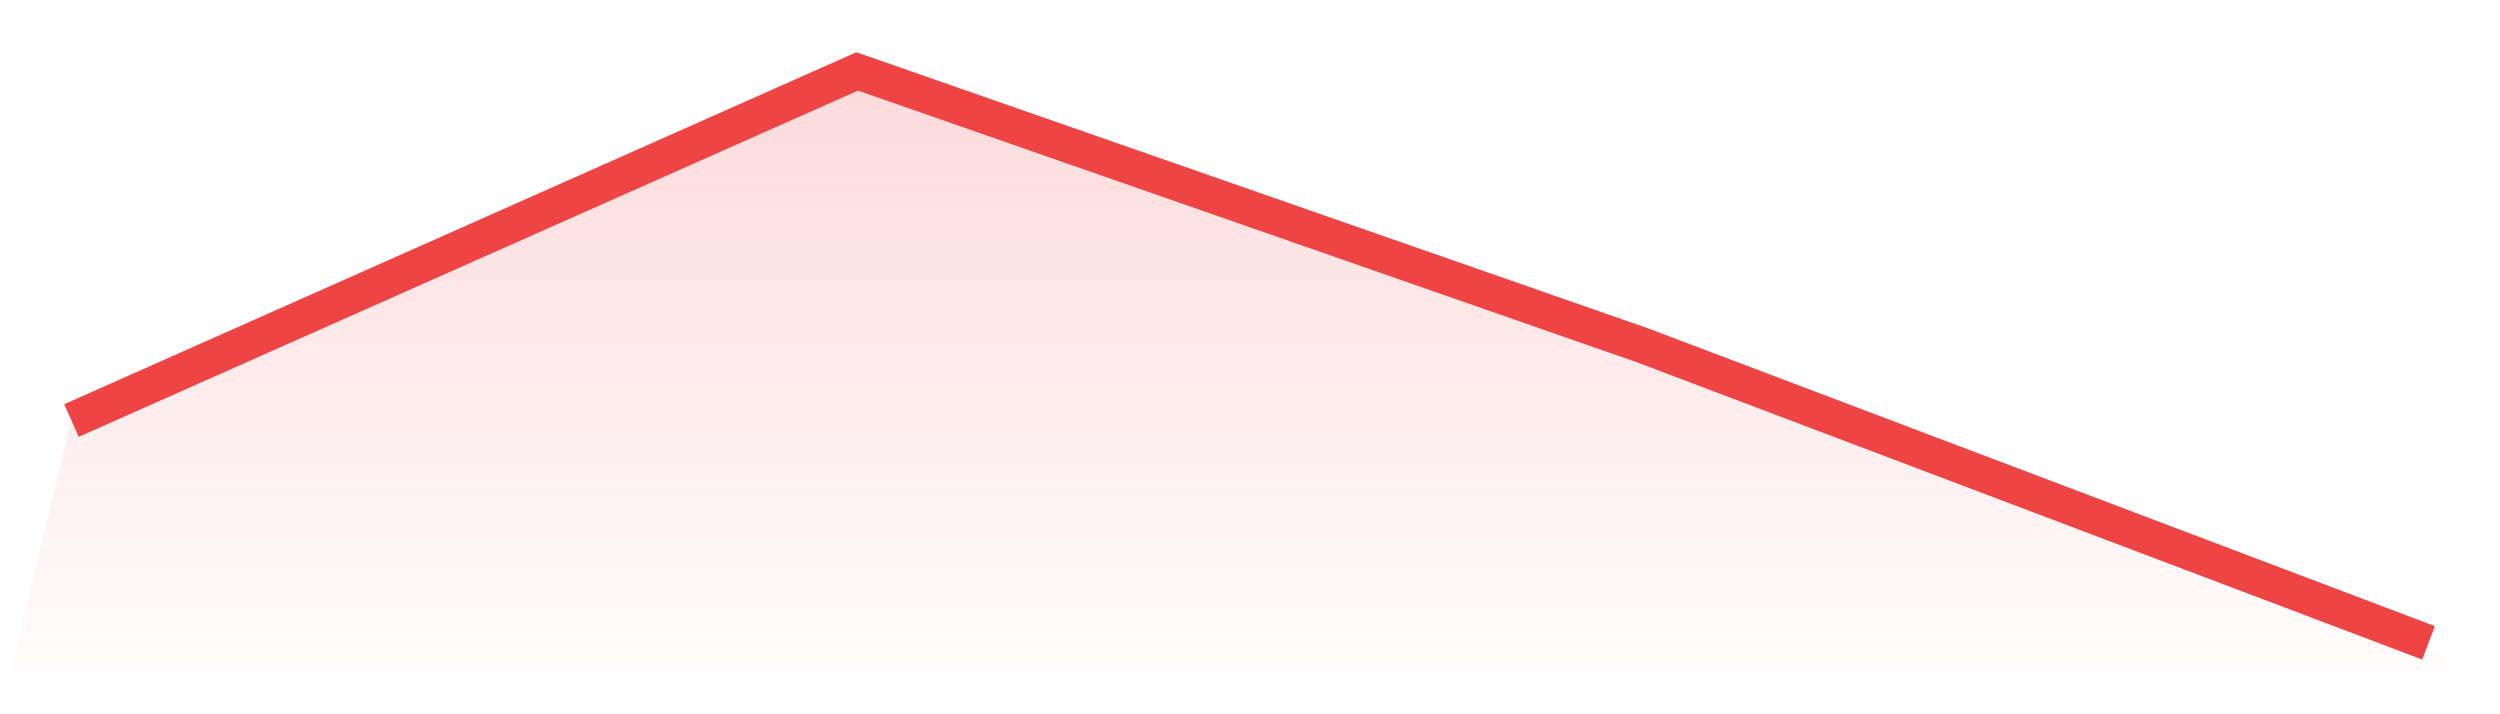
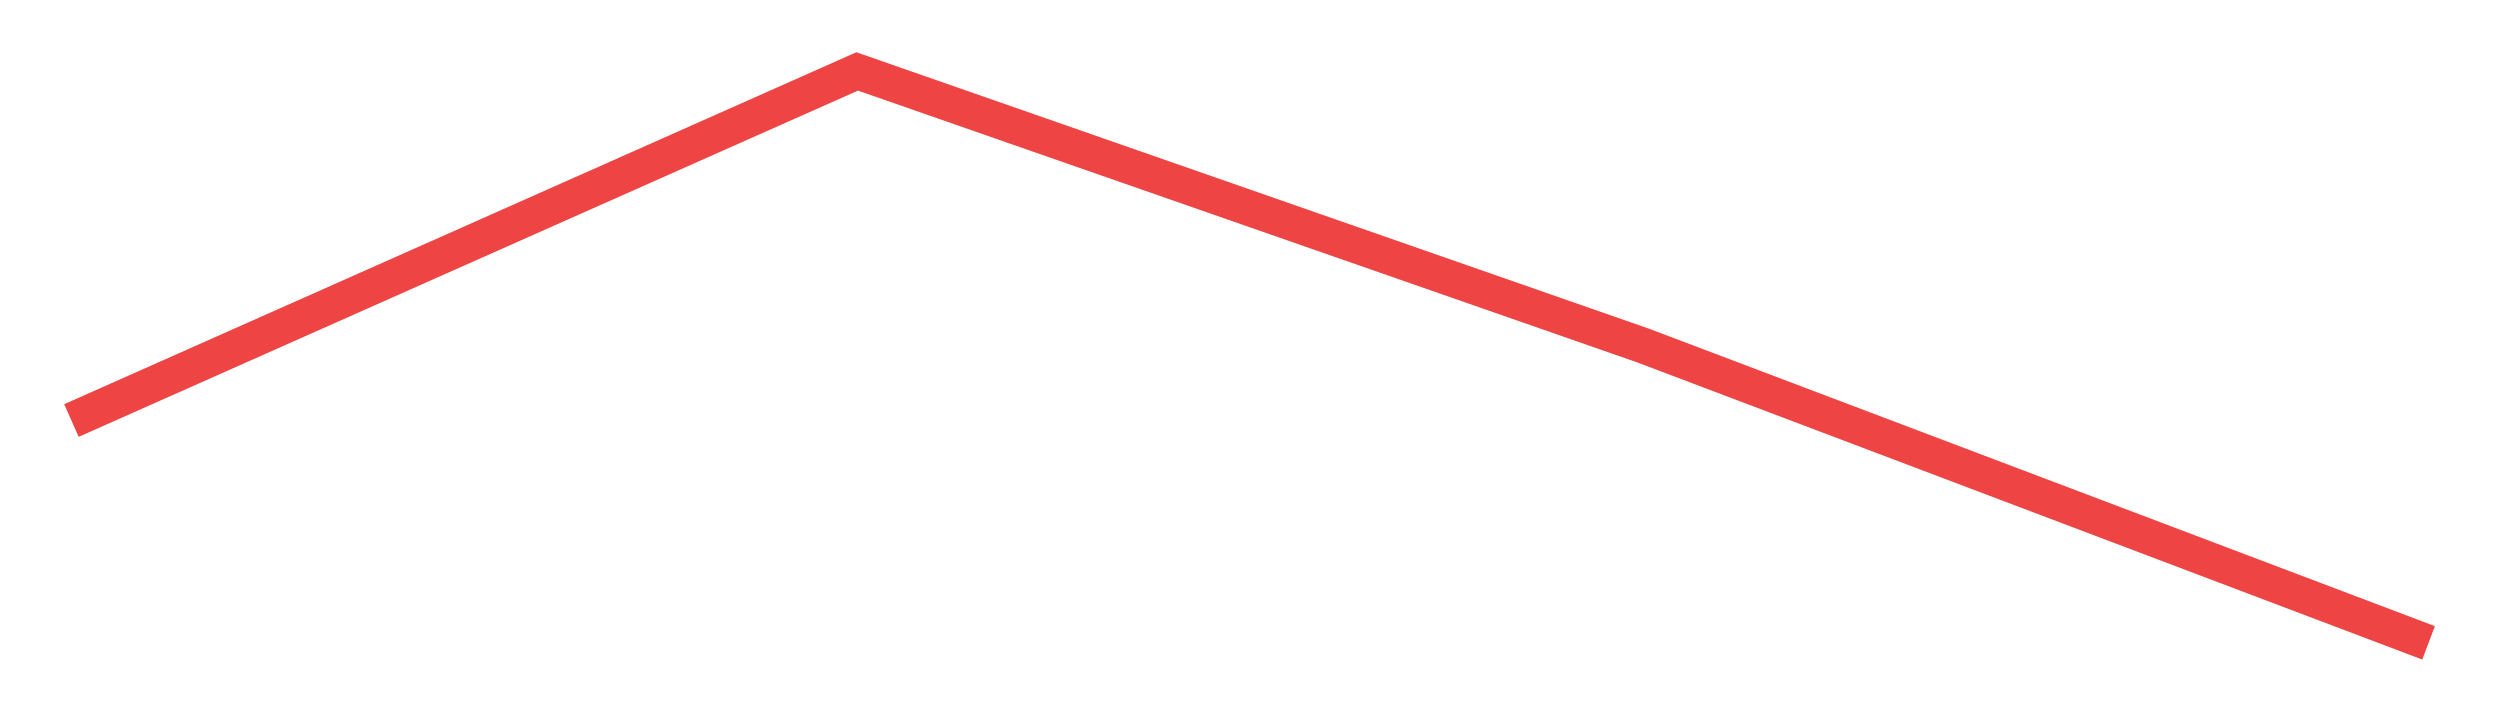
<svg xmlns="http://www.w3.org/2000/svg" viewBox="0 0 140 40">
  <defs>
    <linearGradient id="gradient" x1="0" x2="0" y1="0" y2="1">
      <stop offset="0%" stop-color="#ef4444" stop-opacity="0.2" />
      <stop offset="100%" stop-color="#ef4444" stop-opacity="0" />
    </linearGradient>
  </defs>
-   <path d="M4,23.549 L4,23.549 L48,4 L92,19.346 L136,36 L140,40 L0,40 z" fill="url(#gradient)" />
  <path d="M4,23.549 L4,23.549 L48,4 L92,19.346 L136,36" fill="none" stroke="#ef4444" stroke-width="2" />
</svg>